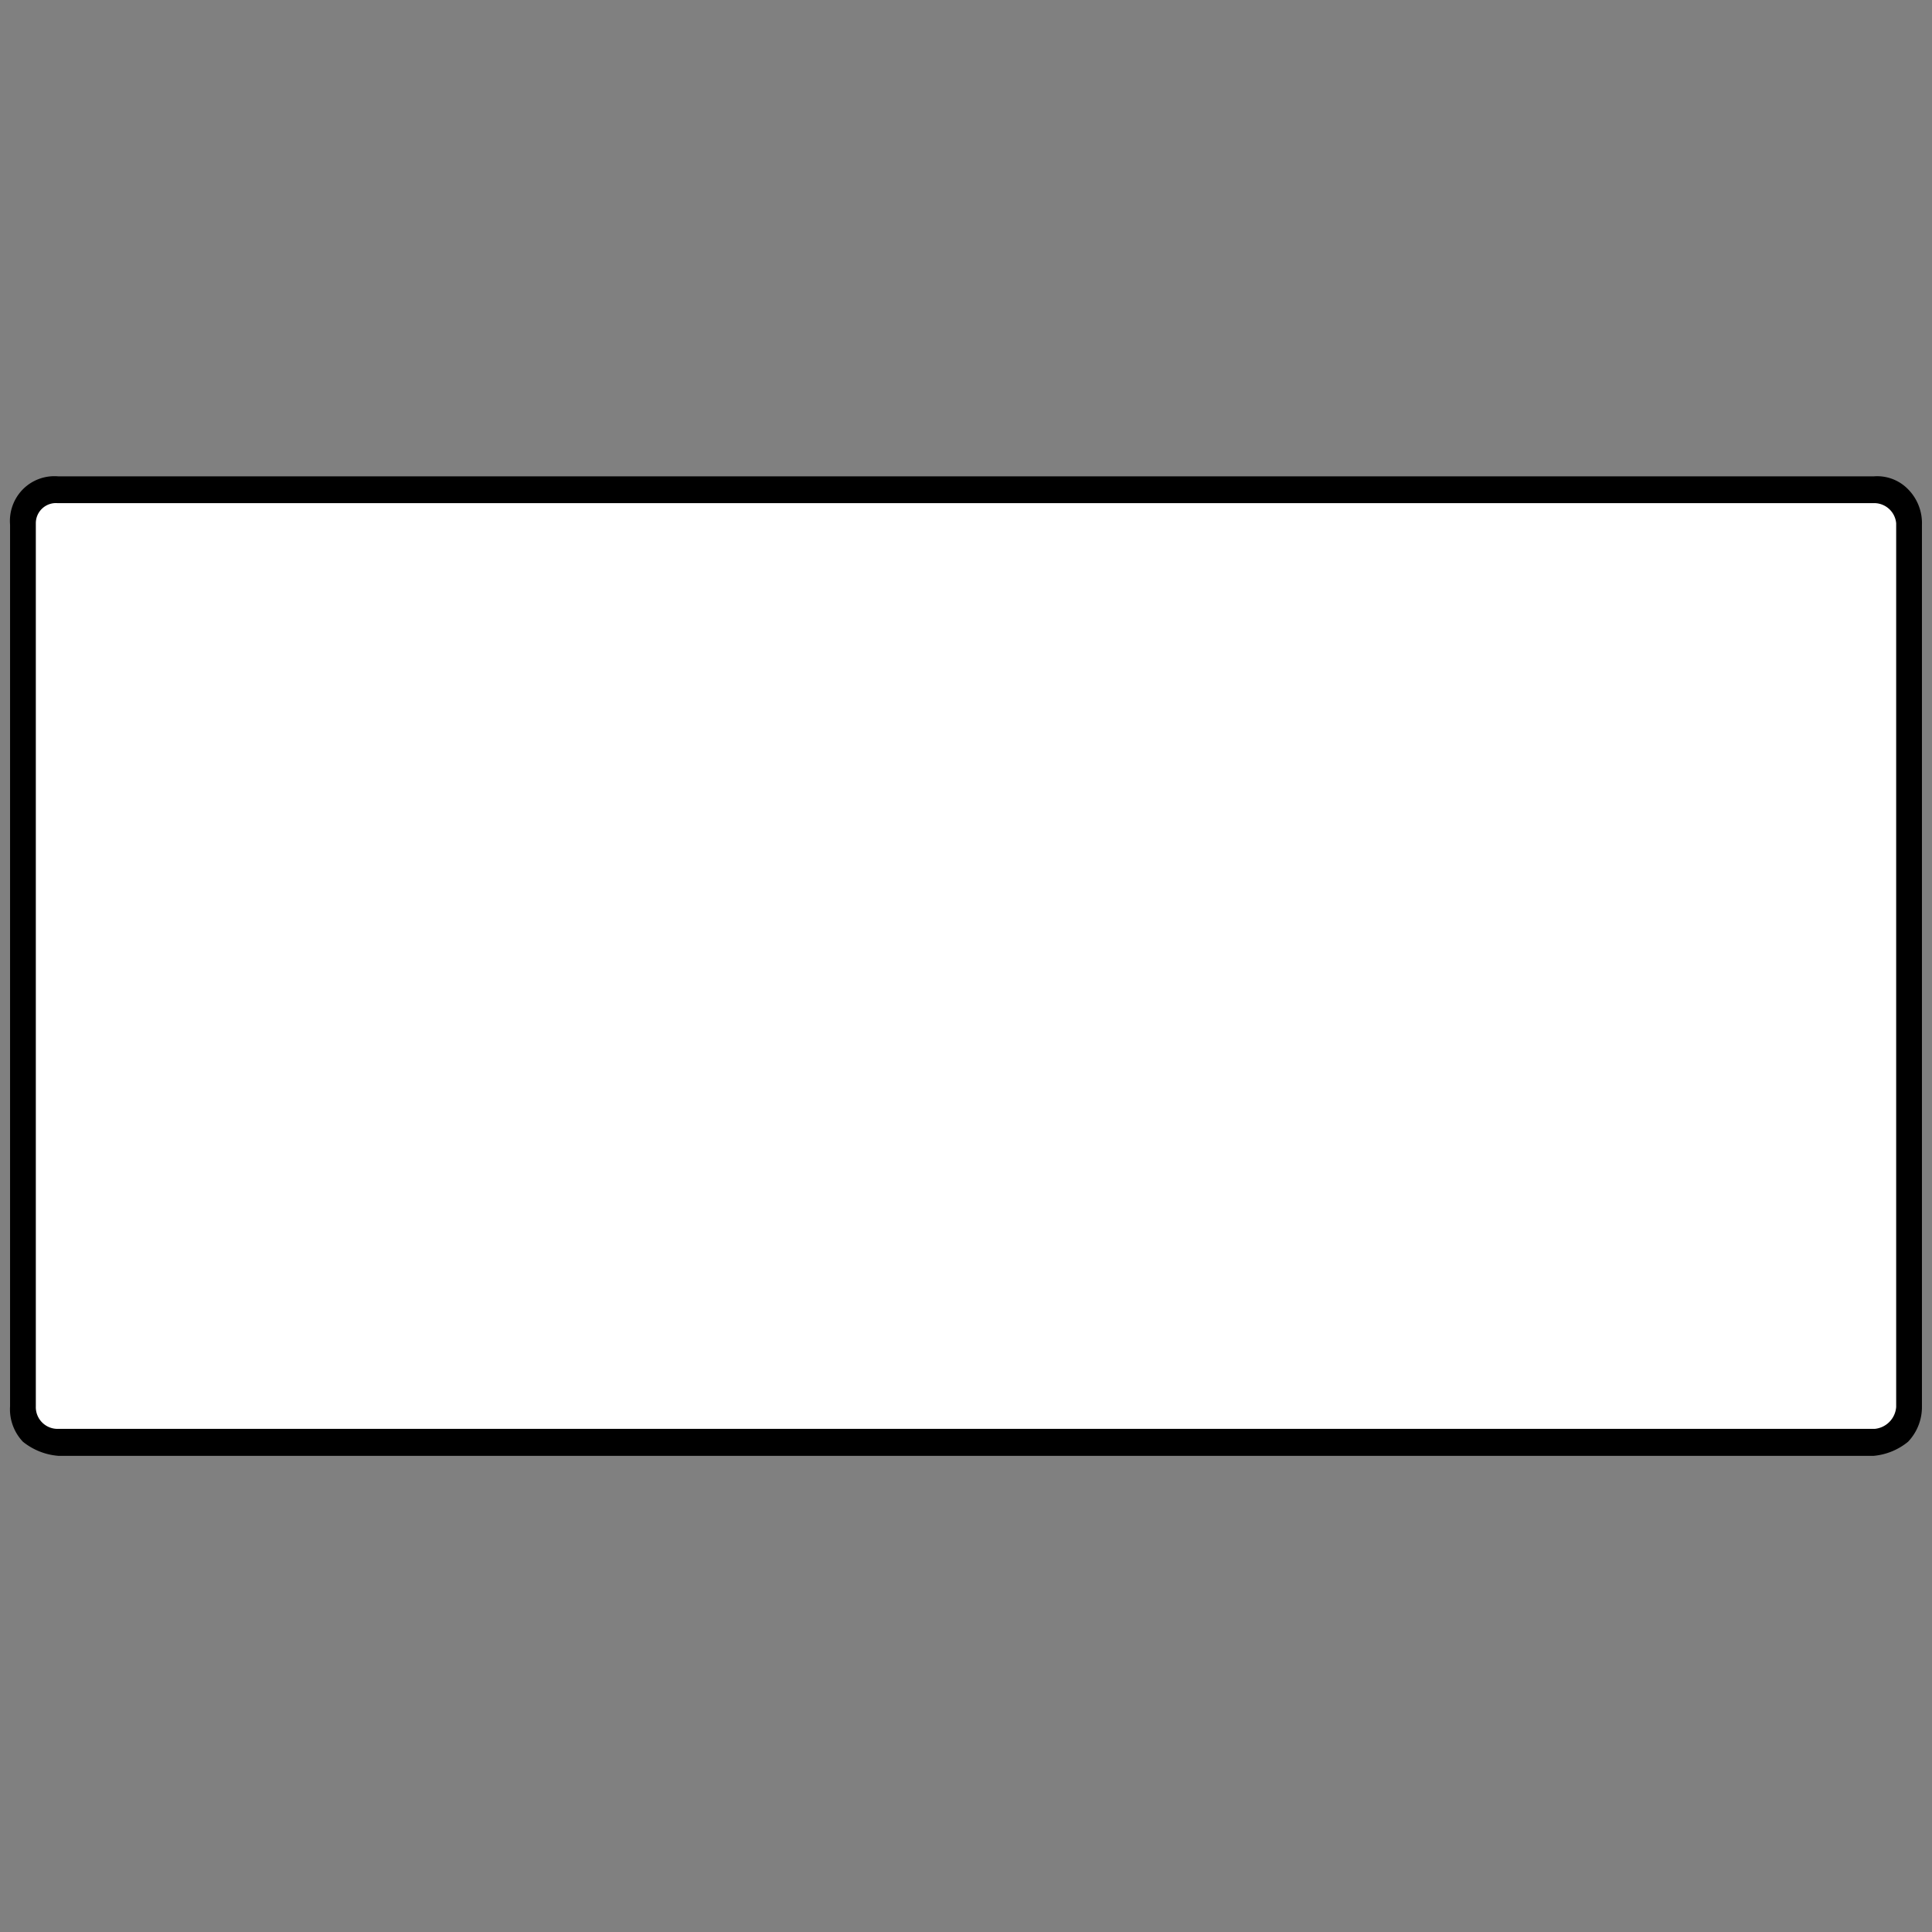
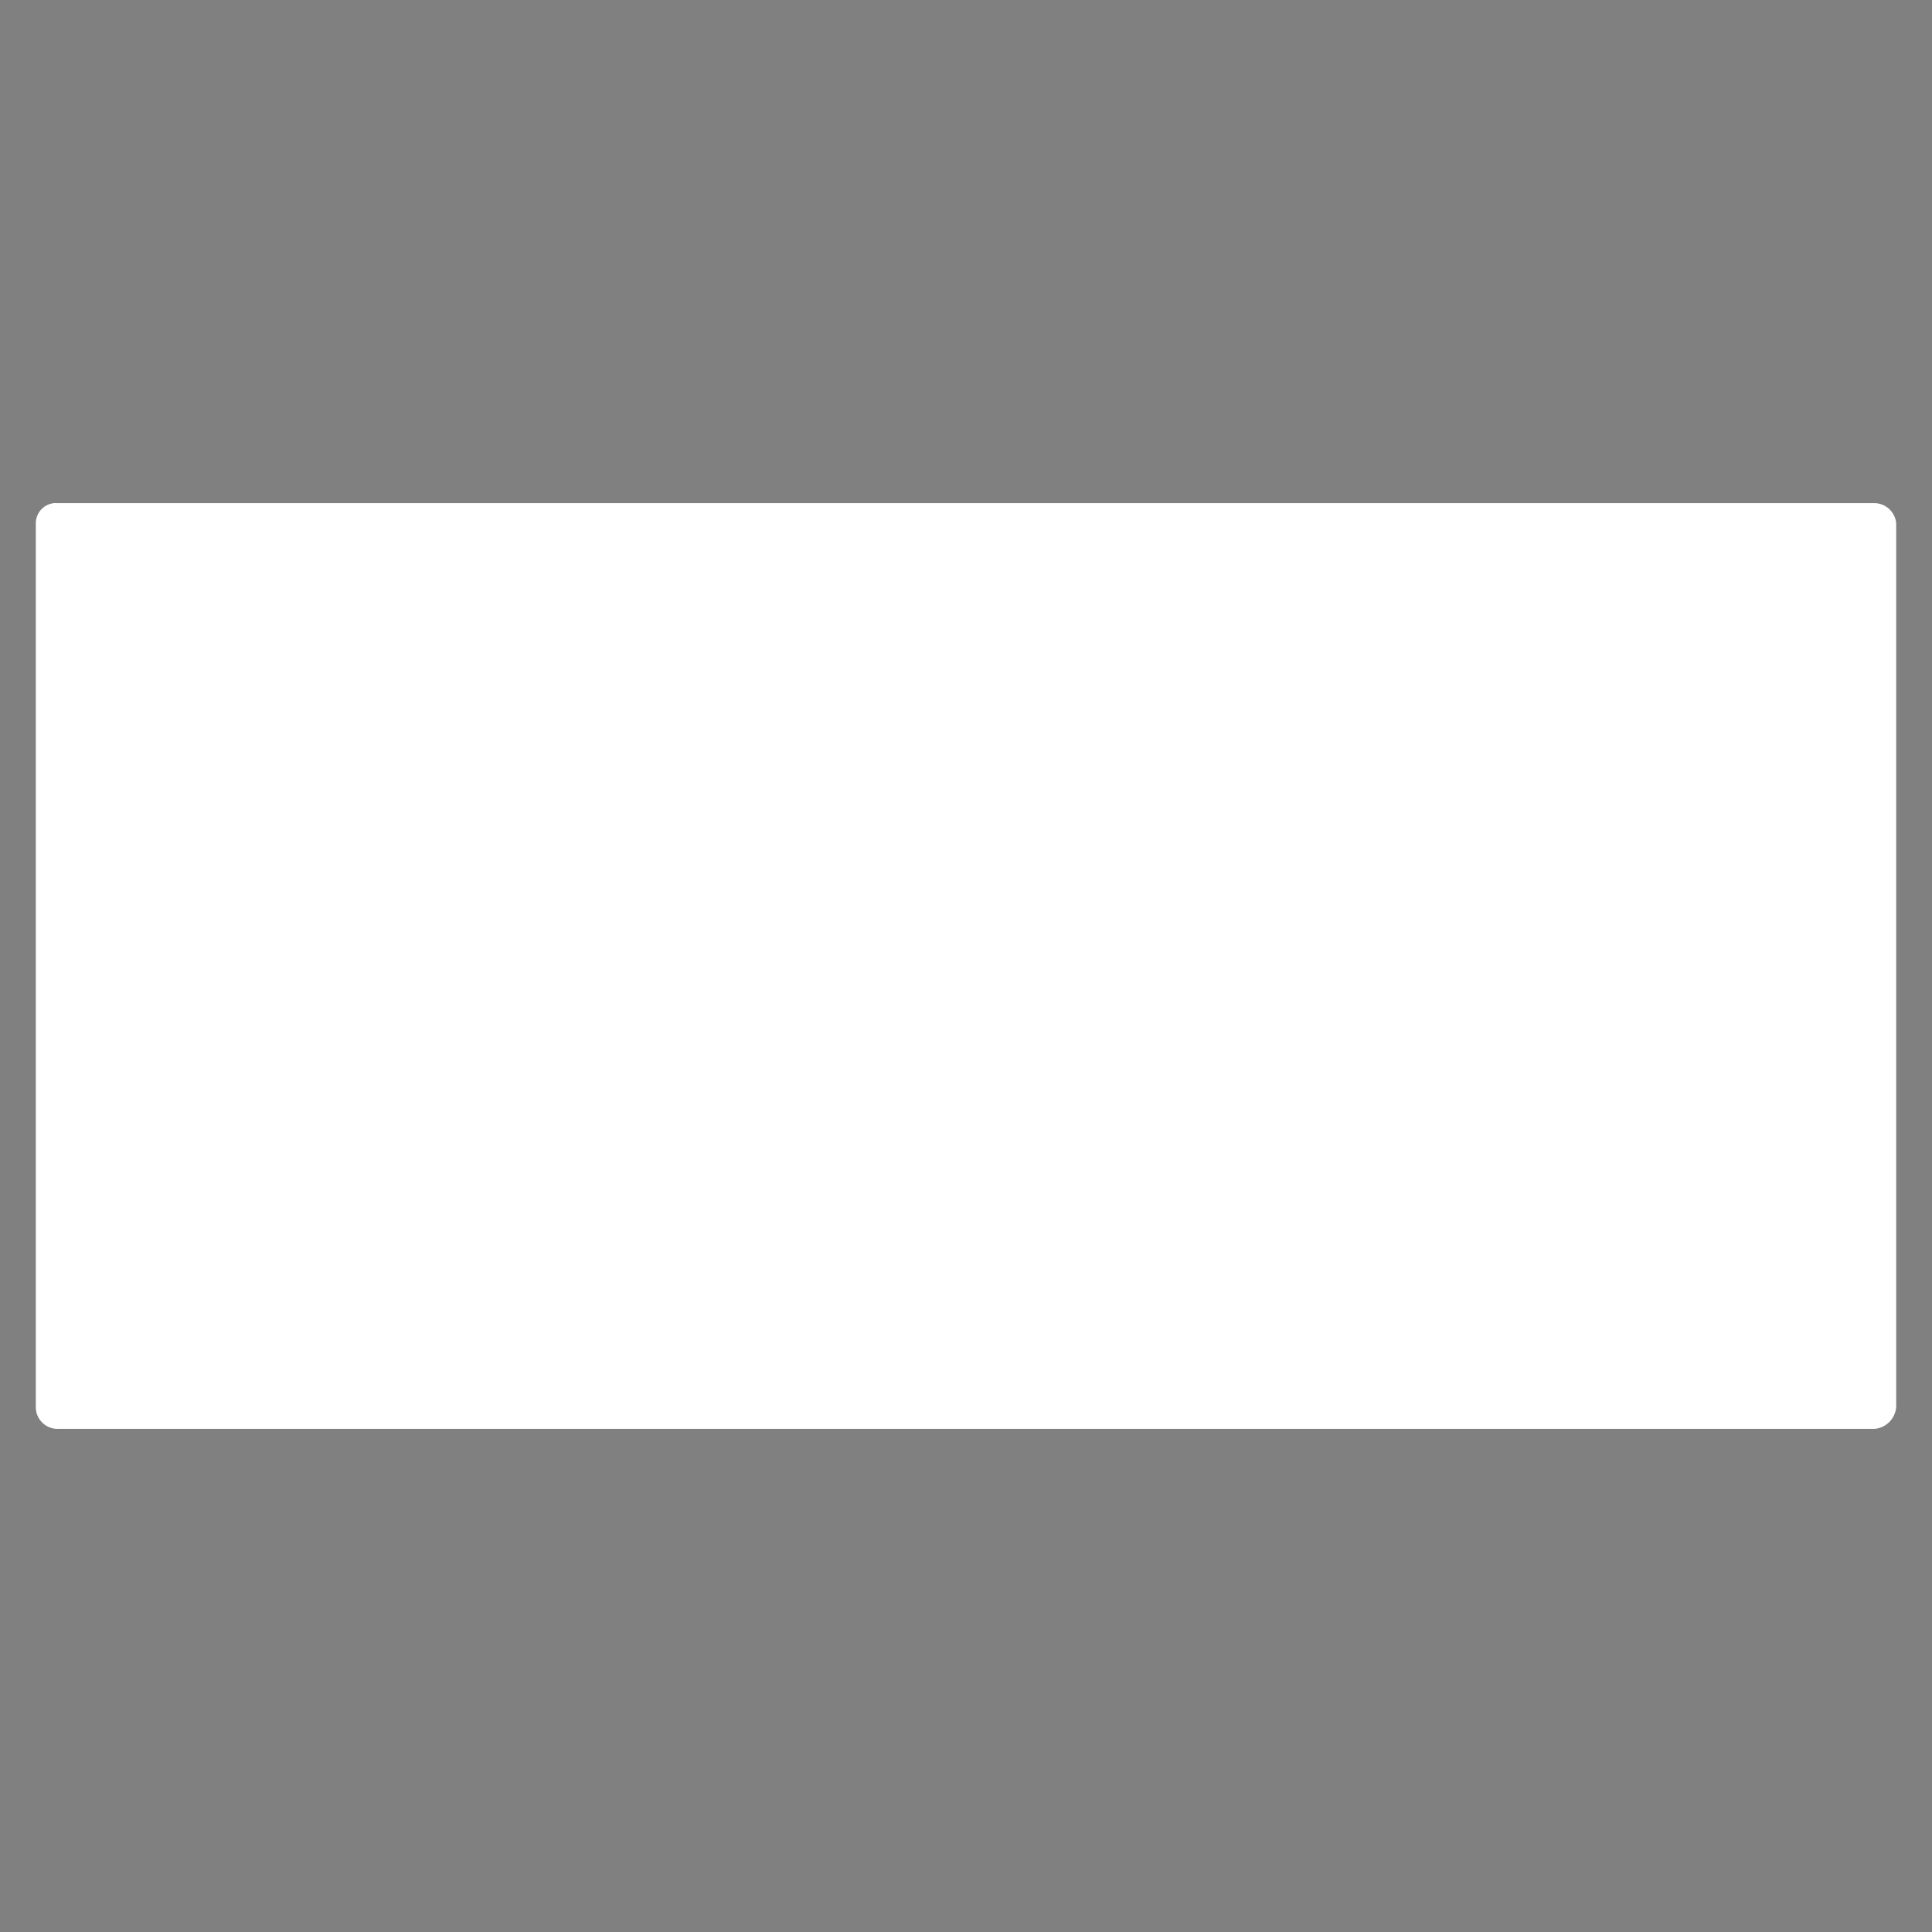
<svg xmlns="http://www.w3.org/2000/svg" viewBox="0 0 96 96">
  <rect x="0" y="0" width="96" height="96" fill="#808080" stroke="none" />
  <title>a1af</title>
-   <path d="M93.1,23.67a2.14,2.14,0,0,1,1.71.64,2.39,2.39,0,0,1,.69,1.76V69.88a2.5,2.5,0,0,1-.69,1.76,3.14,3.14,0,0,1-1.71.7H2.9a3.21,3.21,0,0,1-1.76-.7A2.34,2.34,0,0,1,.5,69.88V26.07a2.24,2.24,0,0,1,.64-1.76,2.21,2.21,0,0,1,1.76-.64H93.1" />
  <path d="M93.15,25A1.1,1.1,0,0,1,94.22,26V69.91A1.18,1.18,0,0,1,93.15,71H2.85a1.08,1.08,0,0,1-1.07-1.12V26A1,1,0,0,1,2.85,25h90.3" fill="#fff" />
</svg>